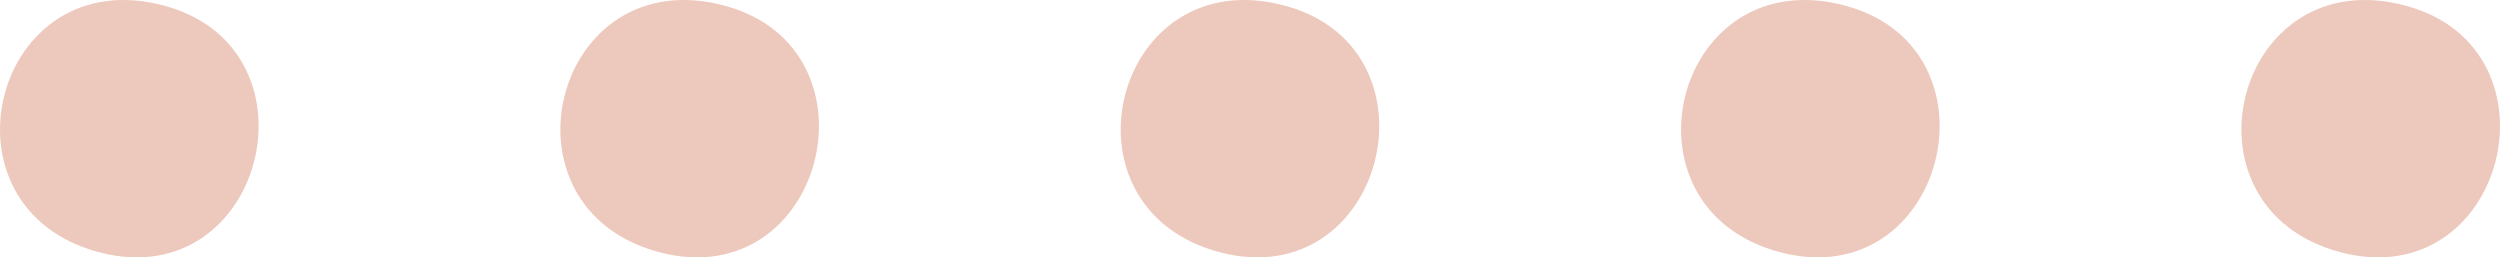
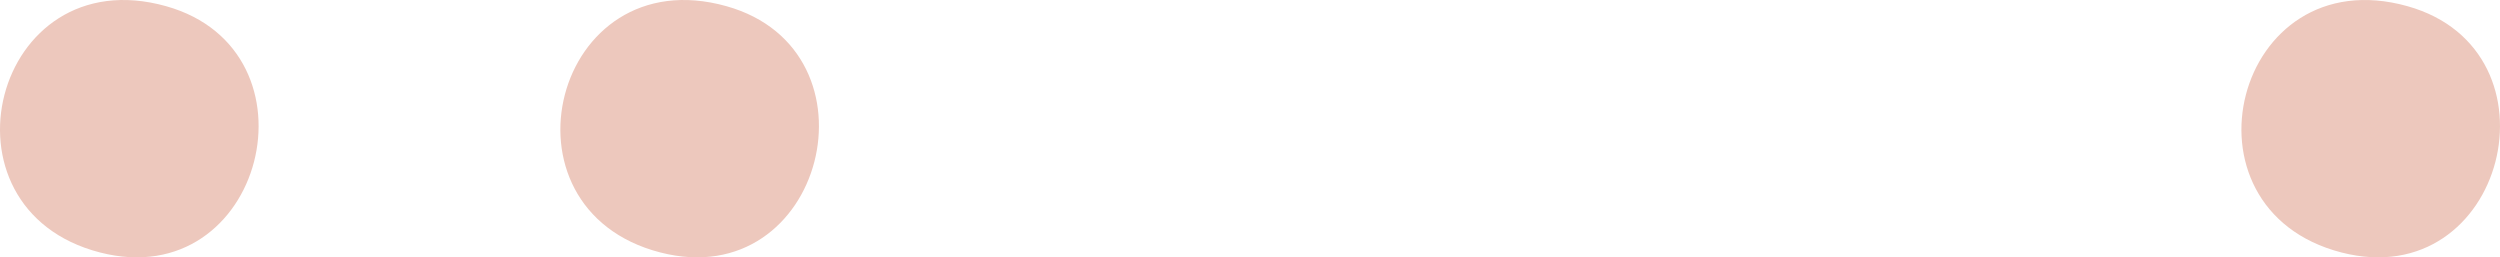
<svg xmlns="http://www.w3.org/2000/svg" width="153.884" height="15.84" viewBox="0 0 153.884 15.84">
  <defs>
    <clipPath id="clip-path">
      <rect id="長方形_1532" data-name="長方形 1532" width="153.884" height="15.84" transform="translate(0 0)" fill="none" />
    </clipPath>
  </defs>
  <g id="グループ_496" data-name="グループ 496" transform="translate(0 0)">
    <g id="グループ_495" data-name="グループ 495" clip-path="url(#clip-path)">
      <path id="パス_40092" data-name="パス 40092" d="M6.158,15.541C-4.311,12.846-.413-2.6,10.22.38,20,3.119,16.235,18.135,6.158,15.541" fill="#edc8bd" />
      <path id="パス_40093" data-name="パス 40093" d="M40.65,15.541C30.181,12.846,34.079-2.6,44.712.38c9.777,2.739,6.015,17.755-4.062,15.161" fill="#edc8bd" />
-       <path id="パス_40094" data-name="パス 40094" d="M75.141,15.541C64.672,12.846,68.57-2.6,79.2.38c9.777,2.739,6.015,17.755-4.062,15.161" fill="#edc8bd" />
-       <path id="パス_40095" data-name="パス 40095" d="M109.633,15.541C99.164,12.846,103.062-2.6,113.695.38c9.777,2.739,6.015,17.755-4.062,15.161" fill="#edc8bd" />
      <path id="パス_40096" data-name="パス 40096" d="M144.125,15.541c-10.469-2.7-6.571-18.14,4.062-15.161,9.777,2.739,6.015,17.755-4.062,15.161" fill="#edc8bd" />
    </g>
  </g>
</svg>